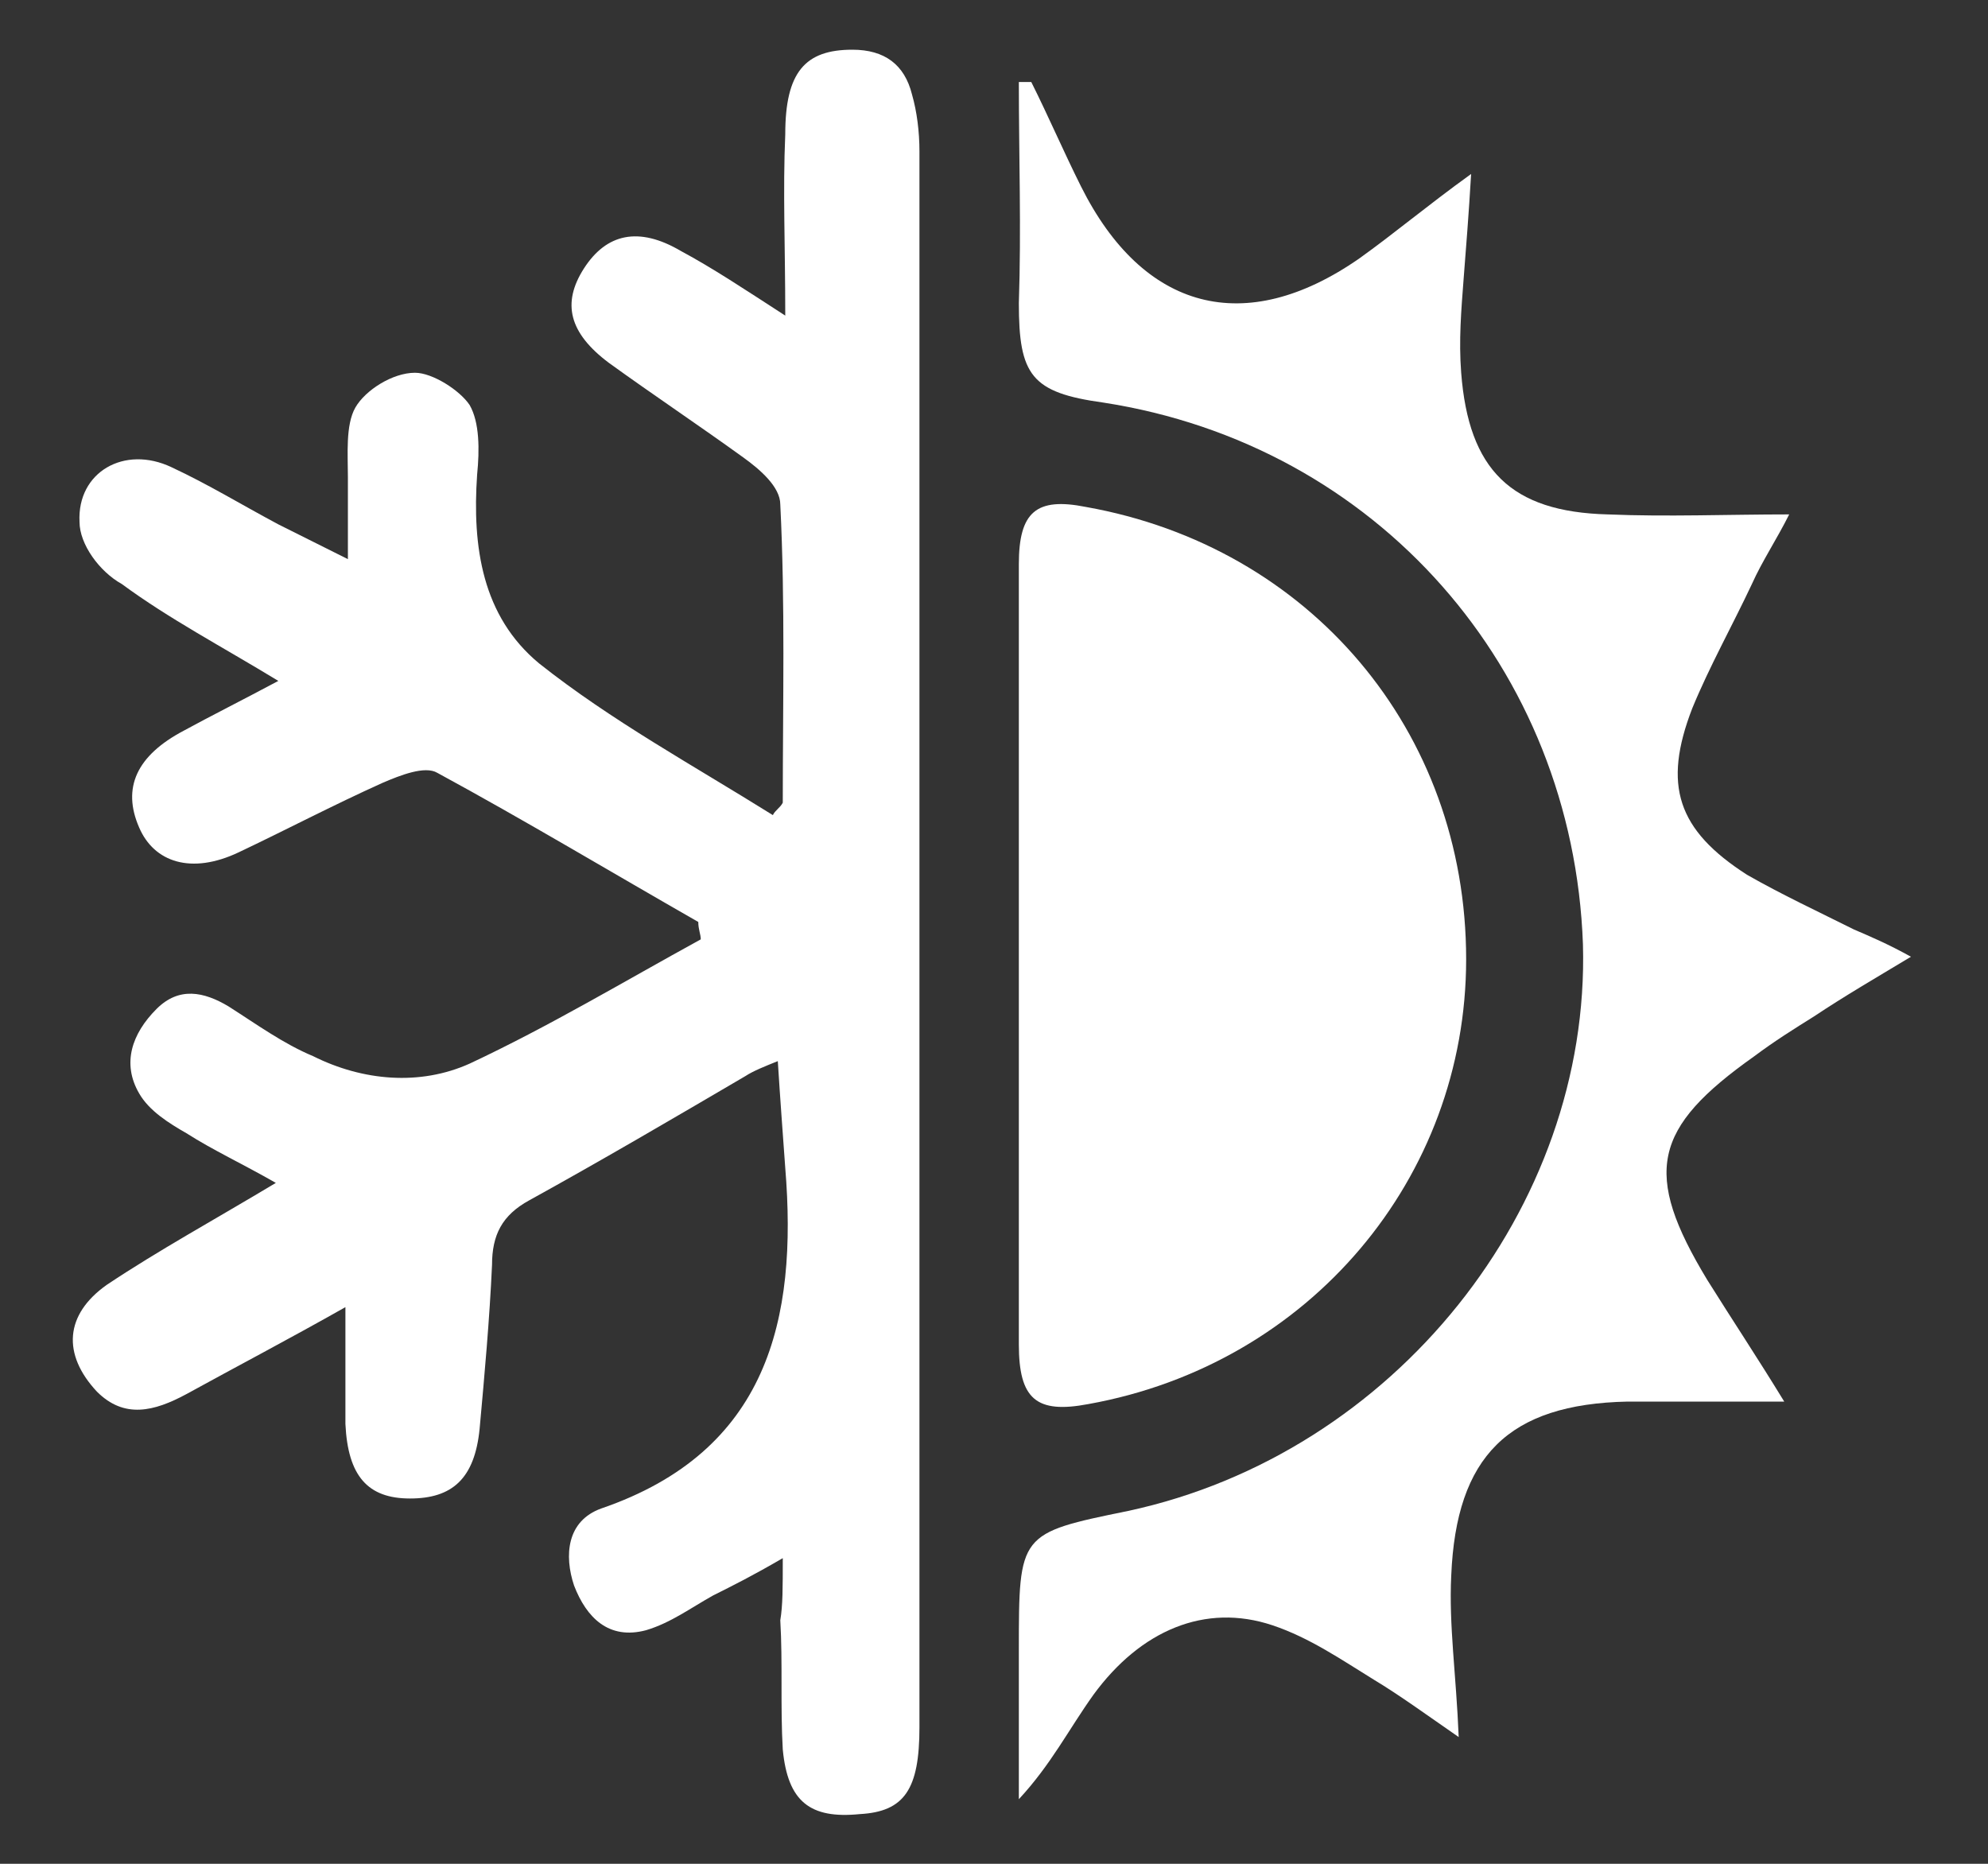
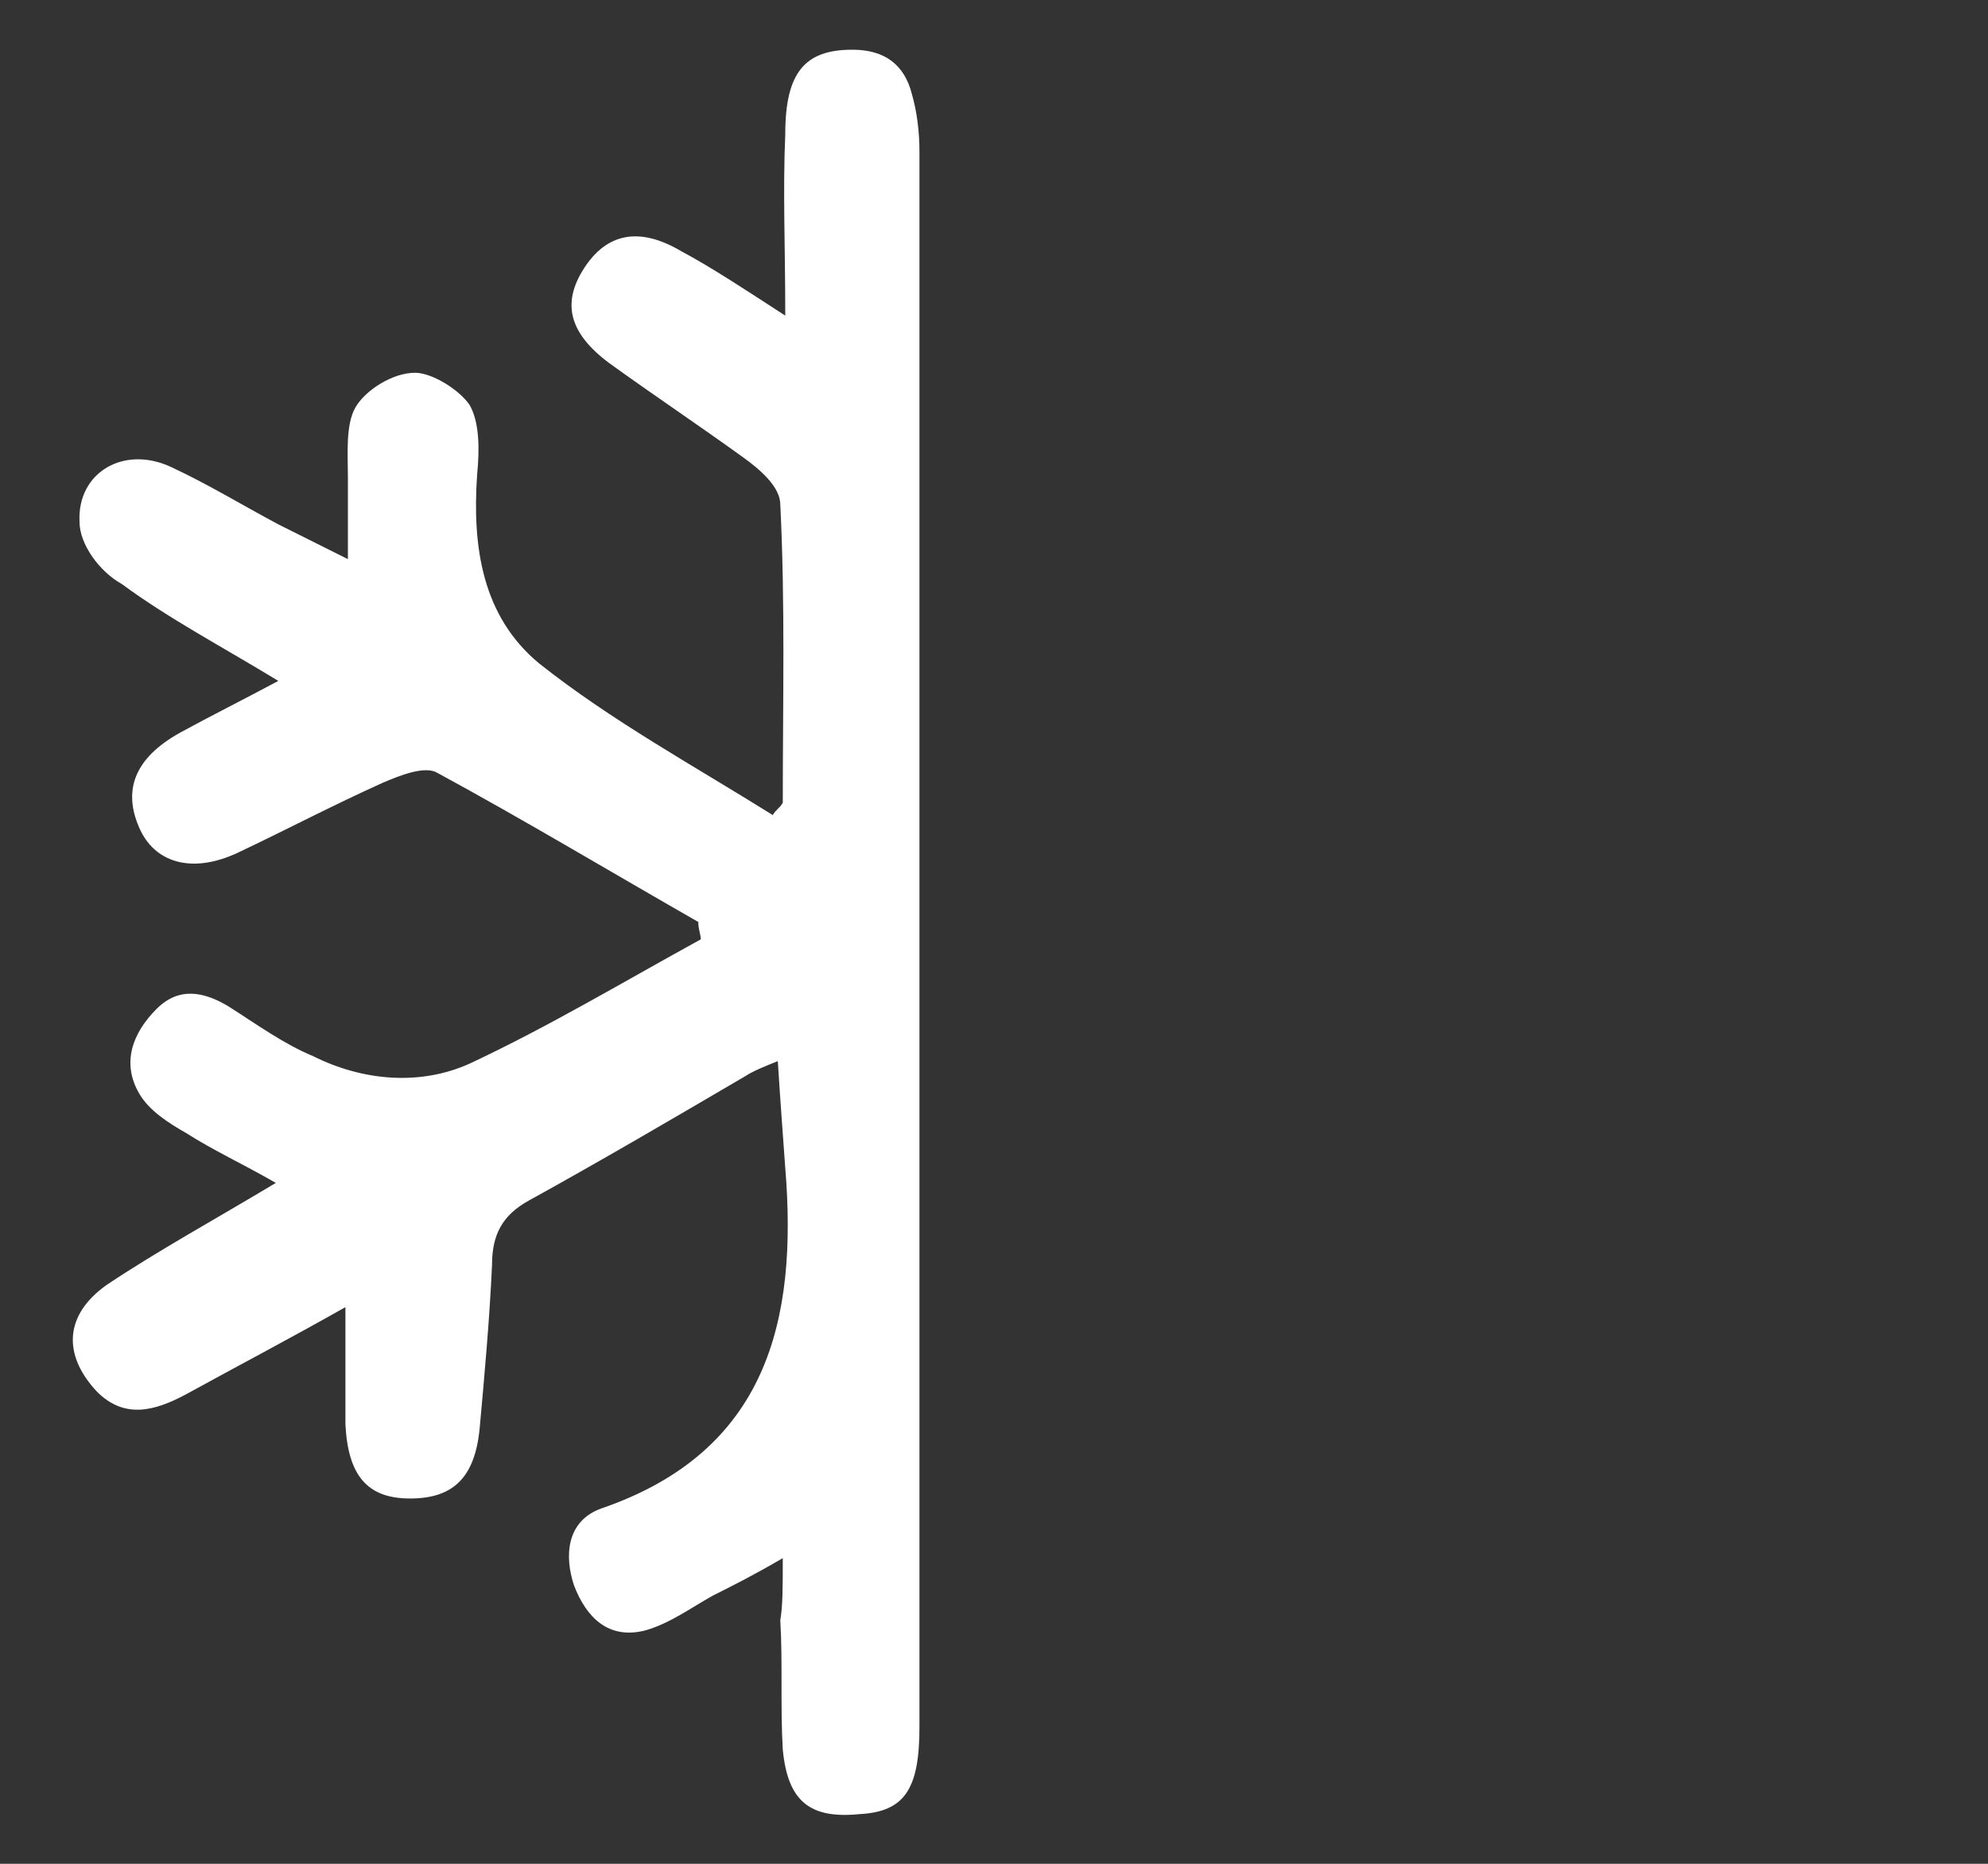
<svg xmlns="http://www.w3.org/2000/svg" version="1.1" id="Layer_1" x="0px" y="0px" viewBox="0 0 80 75" style="enable-background:new 0 0 80 75;" xml:space="preserve">
  <rect x="0" y="0" width="80" height="75" fill="#333333" stroke="none" />
  <style type="text/css">
	.st0{fill:#FFFFFF;}
</style>
  <g>
    <path class="st0" d="M31.5,62.7c-1.2,0.7-2,1.1-2.8,1.5c-0.9,0.5-1.7,1.1-2.7,1.4c-1.5,0.4-2.4-0.5-2.9-1.8   c-0.4-1.2-0.3-2.6,1.1-3.1c6.7-2.3,7.9-7.6,7.4-13.7c-0.1-1.4-0.2-2.7-0.3-4.3c-0.5,0.2-1,0.4-1.3,0.6c-2.9,1.7-5.8,3.4-8.7,5   c-1.1,0.6-1.5,1.4-1.5,2.6c-0.1,2.2-0.3,4.4-0.5,6.6c-0.2,2-1.1,2.8-2.8,2.8c-1.7,0-2.5-0.9-2.6-3c0-0.7,0-1.4,0-2.2   c0-0.7,0-1.4,0-2.5c-2.3,1.3-4.4,2.4-6.4,3.5C6.2,56.8,5,57.1,3.9,56c-1.4-1.5-1.3-3.1,0.4-4.3c2.1-1.4,4.3-2.6,6.8-4.1   c-1.4-0.8-2.5-1.3-3.6-2c-0.7-0.4-1.5-0.9-1.9-1.6c-0.7-1.2-0.3-2.4,0.7-3.4c0.9-0.9,1.9-0.7,2.9-0.1c1.1,0.7,2.2,1.5,3.4,2   c2,1,4.3,1.2,6.3,0.3c3.2-1.5,6.2-3.3,9.3-5c0-0.2-0.1-0.4-0.1-0.7c-3.5-2-7-4.1-10.5-6c-0.5-0.3-1.5,0.1-2.2,0.4   c-2,0.9-3.9,1.9-5.8,2.8c-1.9,0.9-3.4,0.4-4-1c-0.7-1.6-0.1-2.9,1.8-3.9c1.1-0.6,2.3-1.2,3.8-2c-2.3-1.4-4.4-2.5-6.3-3.9   C4,23,3.2,21.9,3.2,21c-0.1-2,1.8-3.1,3.7-2.2c1.5,0.7,2.8,1.5,4.3,2.3c0.8,0.4,1.6,0.8,2.8,1.4c0-1.3,0-2.3,0-3.3   c0-0.9-0.1-2.1,0.3-2.8c0.4-0.7,1.5-1.4,2.4-1.4c0.7,0,1.8,0.7,2.2,1.3c0.4,0.7,0.4,1.8,0.3,2.8c-0.2,2.9,0.2,5.7,2.5,7.6   c2.9,2.3,6.2,4.1,9.4,6.1c0.1-0.2,0.3-0.3,0.4-0.5c0-4,0.1-8-0.1-12c0-0.7-0.8-1.4-1.5-1.9c-1.8-1.3-3.6-2.5-5.4-3.8   c-1.6-1.2-1.9-2.4-1-3.8c0.9-1.4,2.2-1.7,3.9-0.7c1.3,0.7,2.5,1.5,4.2,2.6c0-2.8-0.1-5,0-7.3C31.6,2.9,32.4,2,34.3,2   c1.3,0,2.1,0.6,2.4,1.8c0.2,0.7,0.3,1.5,0.3,2.3c0,21.1,0,42.2,0,63.4c0,2.5-0.6,3.4-2.4,3.5c-2,0.2-2.9-0.5-3.1-2.6   c-0.1-1.7,0-3.5-0.1-5.2C31.5,64.6,31.5,63.9,31.5,62.7z" />
-     <path class="st0" d="M41.5,3.3c0.7,1.4,1.3,2.8,2,4.2c2.5,5,6.6,6.1,11.2,2.9c1.4-1,2.7-2.1,4.5-3.4c-0.1,1.7-0.2,2.9-0.3,4.2   c-0.1,1.3-0.2,2.5-0.1,3.8c0.3,3.9,2,5.6,5.9,5.7c2.4,0.1,4.8,0,7.3,0c-0.5,1-1.1,1.9-1.5,2.8c-0.8,1.7-1.7,3.3-2.4,5   c-1.2,3.1-0.6,4.9,2.2,6.7c1.4,0.8,2.9,1.5,4.3,2.2c0.7,0.3,1.4,0.6,2.3,1.1c-1.5,0.9-2.7,1.6-3.9,2.4c-0.8,0.5-1.6,1-2.4,1.6   c-4.1,2.9-4.5,4.7-1.9,9c1,1.6,2,3.1,3.1,4.9c-1.6,0-3,0-4.5,0c-0.6,0-1.2,0-1.8,0c-4.8,0.1-6.9,2.2-7.1,7c-0.1,2,0.2,4,0.3,6.5   c-1.3-0.9-2.4-1.7-3.4-2.3c-1.3-0.8-2.6-1.7-4.1-2.2c-2.7-0.9-5.3,0.2-7.2,2.8c-1,1.4-1.7,2.8-3,4.2c0-2,0-4,0-6   c0-4.7,0-4.7,4.4-5.6C56.1,58.5,64,48.6,63.7,38c-0.4-11.1-8.3-20.1-19.3-21.8c-2.9-0.4-3.4-1.1-3.4-4c0.1-3,0-5.9,0-8.9   C41.2,3.3,41.4,3.3,41.5,3.3z" />
-     <path class="st0" d="M41,38.4c0-5.2,0-10.4,0-15.7c0-2.1,0.7-2.7,2.7-2.3c9,1.6,15.3,9,15.3,18.2c0,8.8-6.3,16.3-15.2,17.9   c-2.1,0.4-2.8-0.2-2.8-2.4C41,48.9,41,43.6,41,38.4C41,38.4,41,38.4,41,38.4z" />
  </g>
</svg>